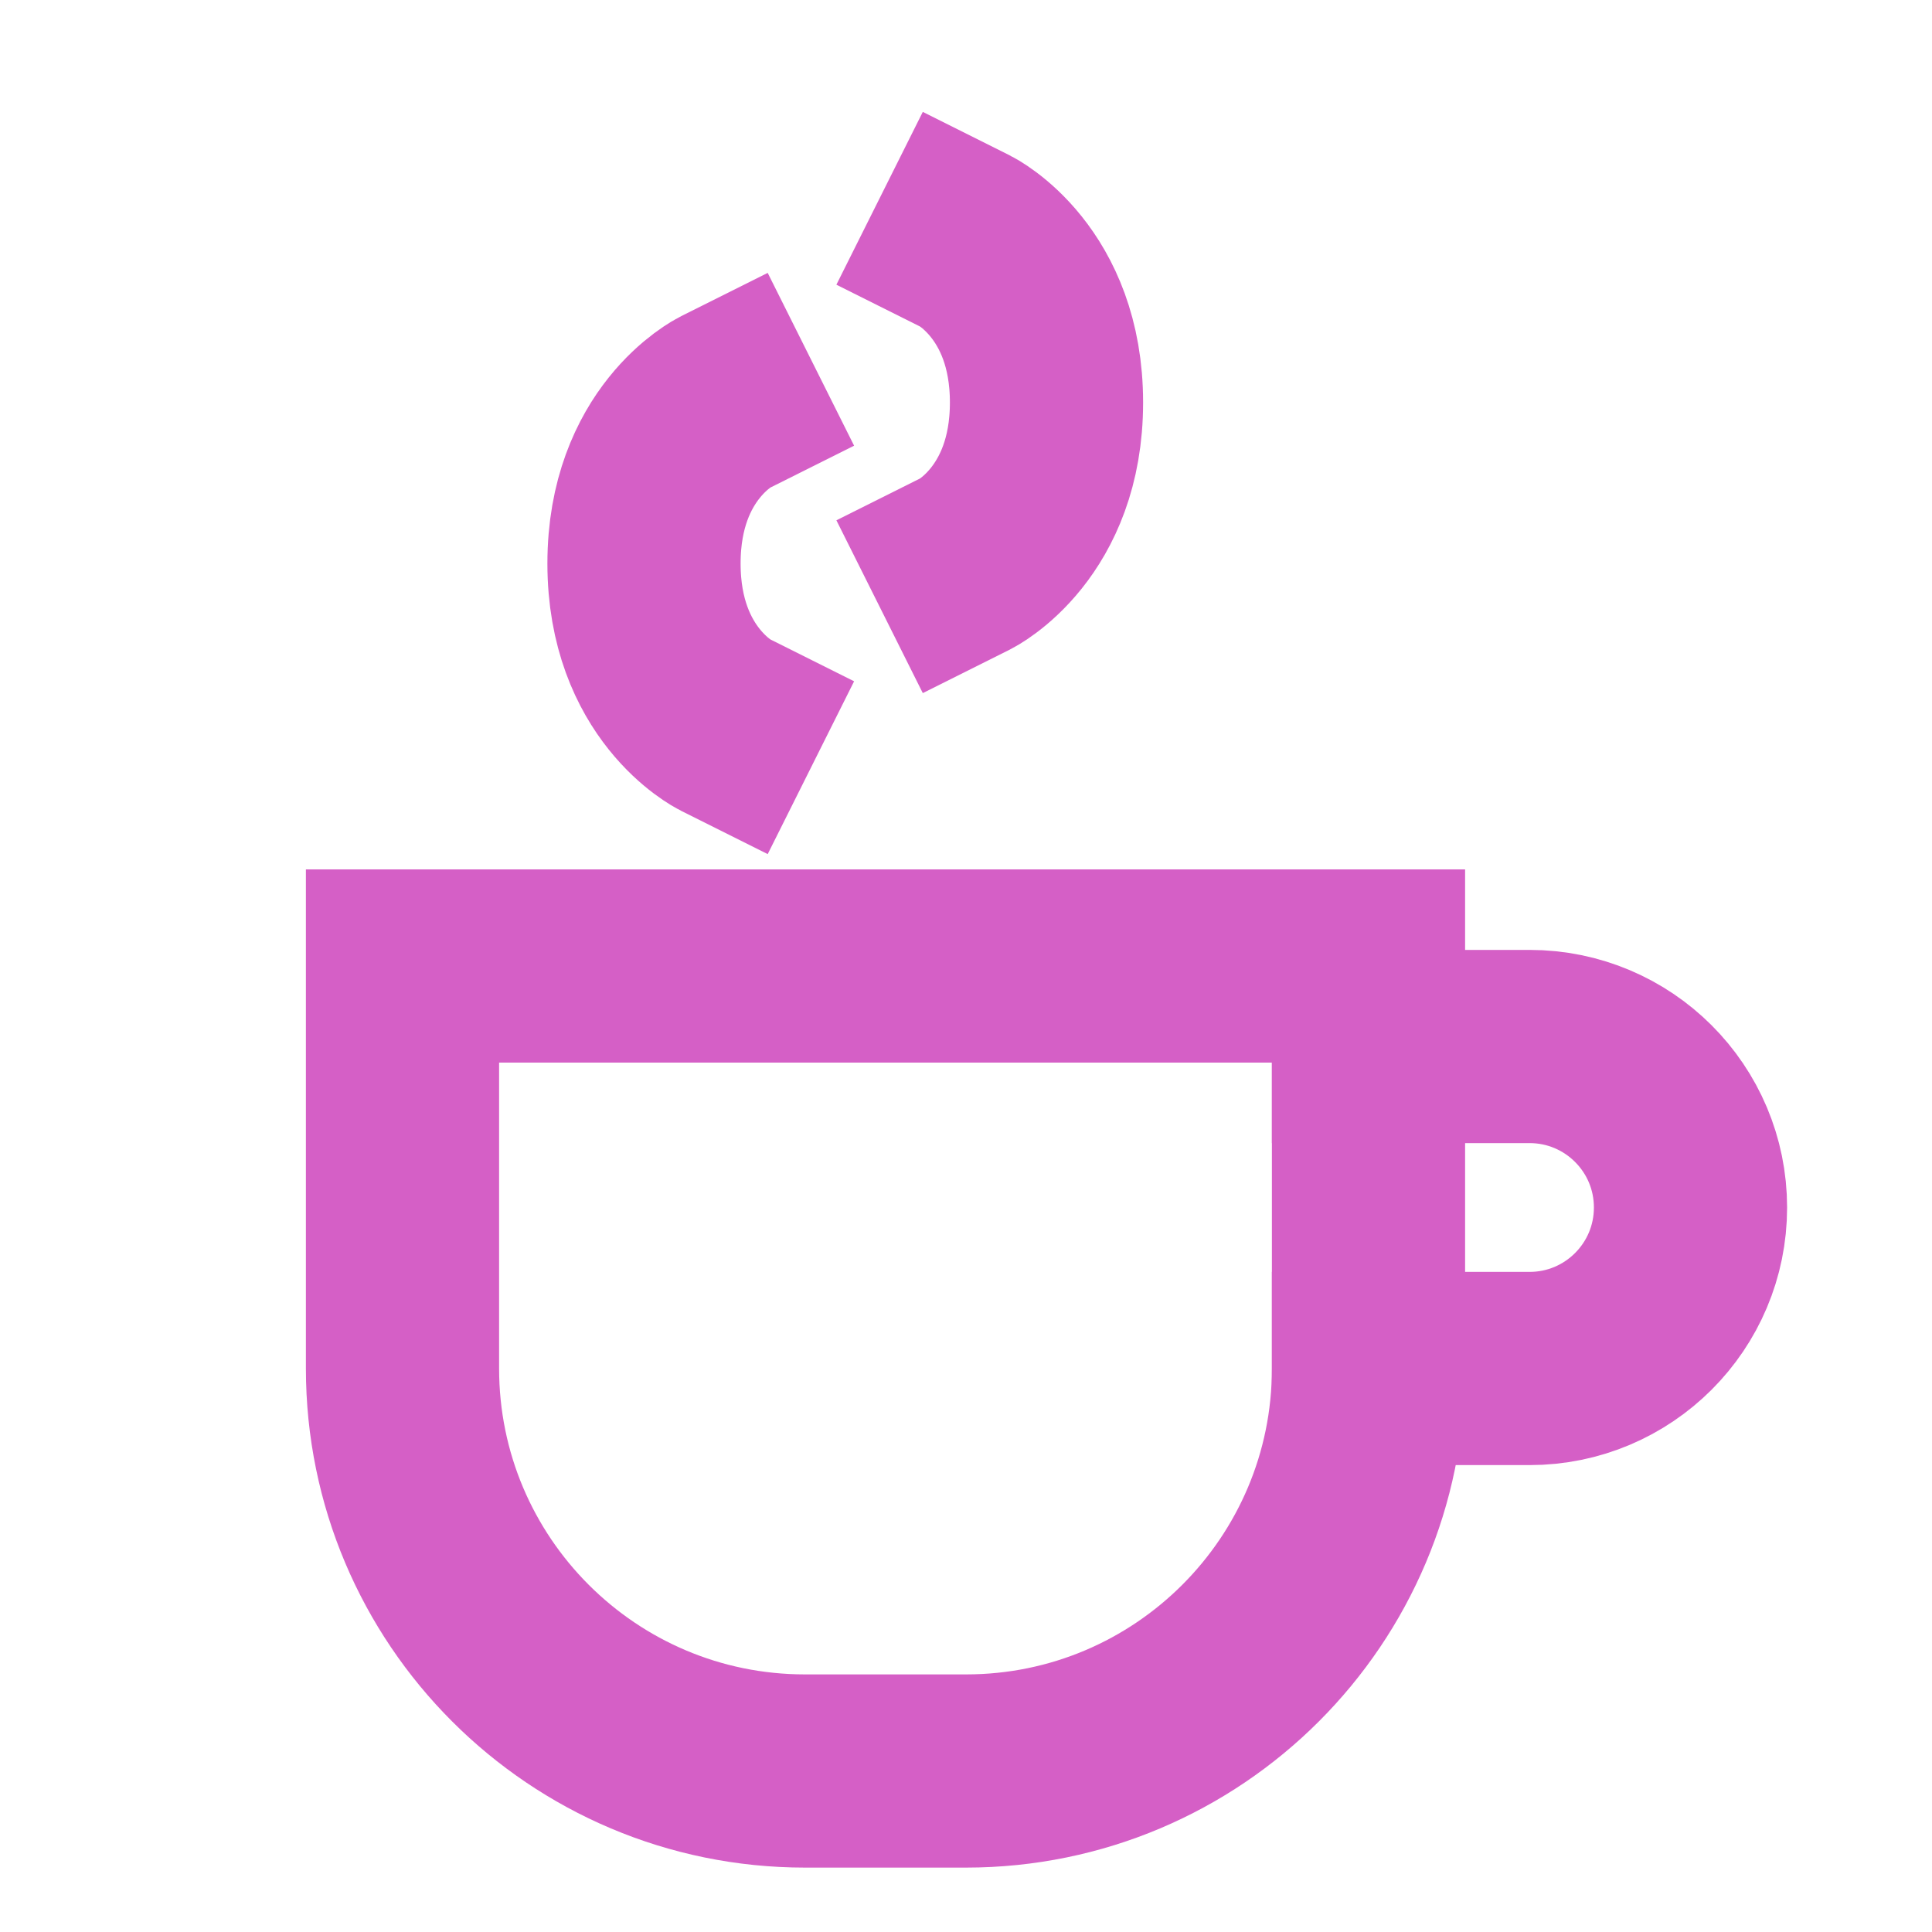
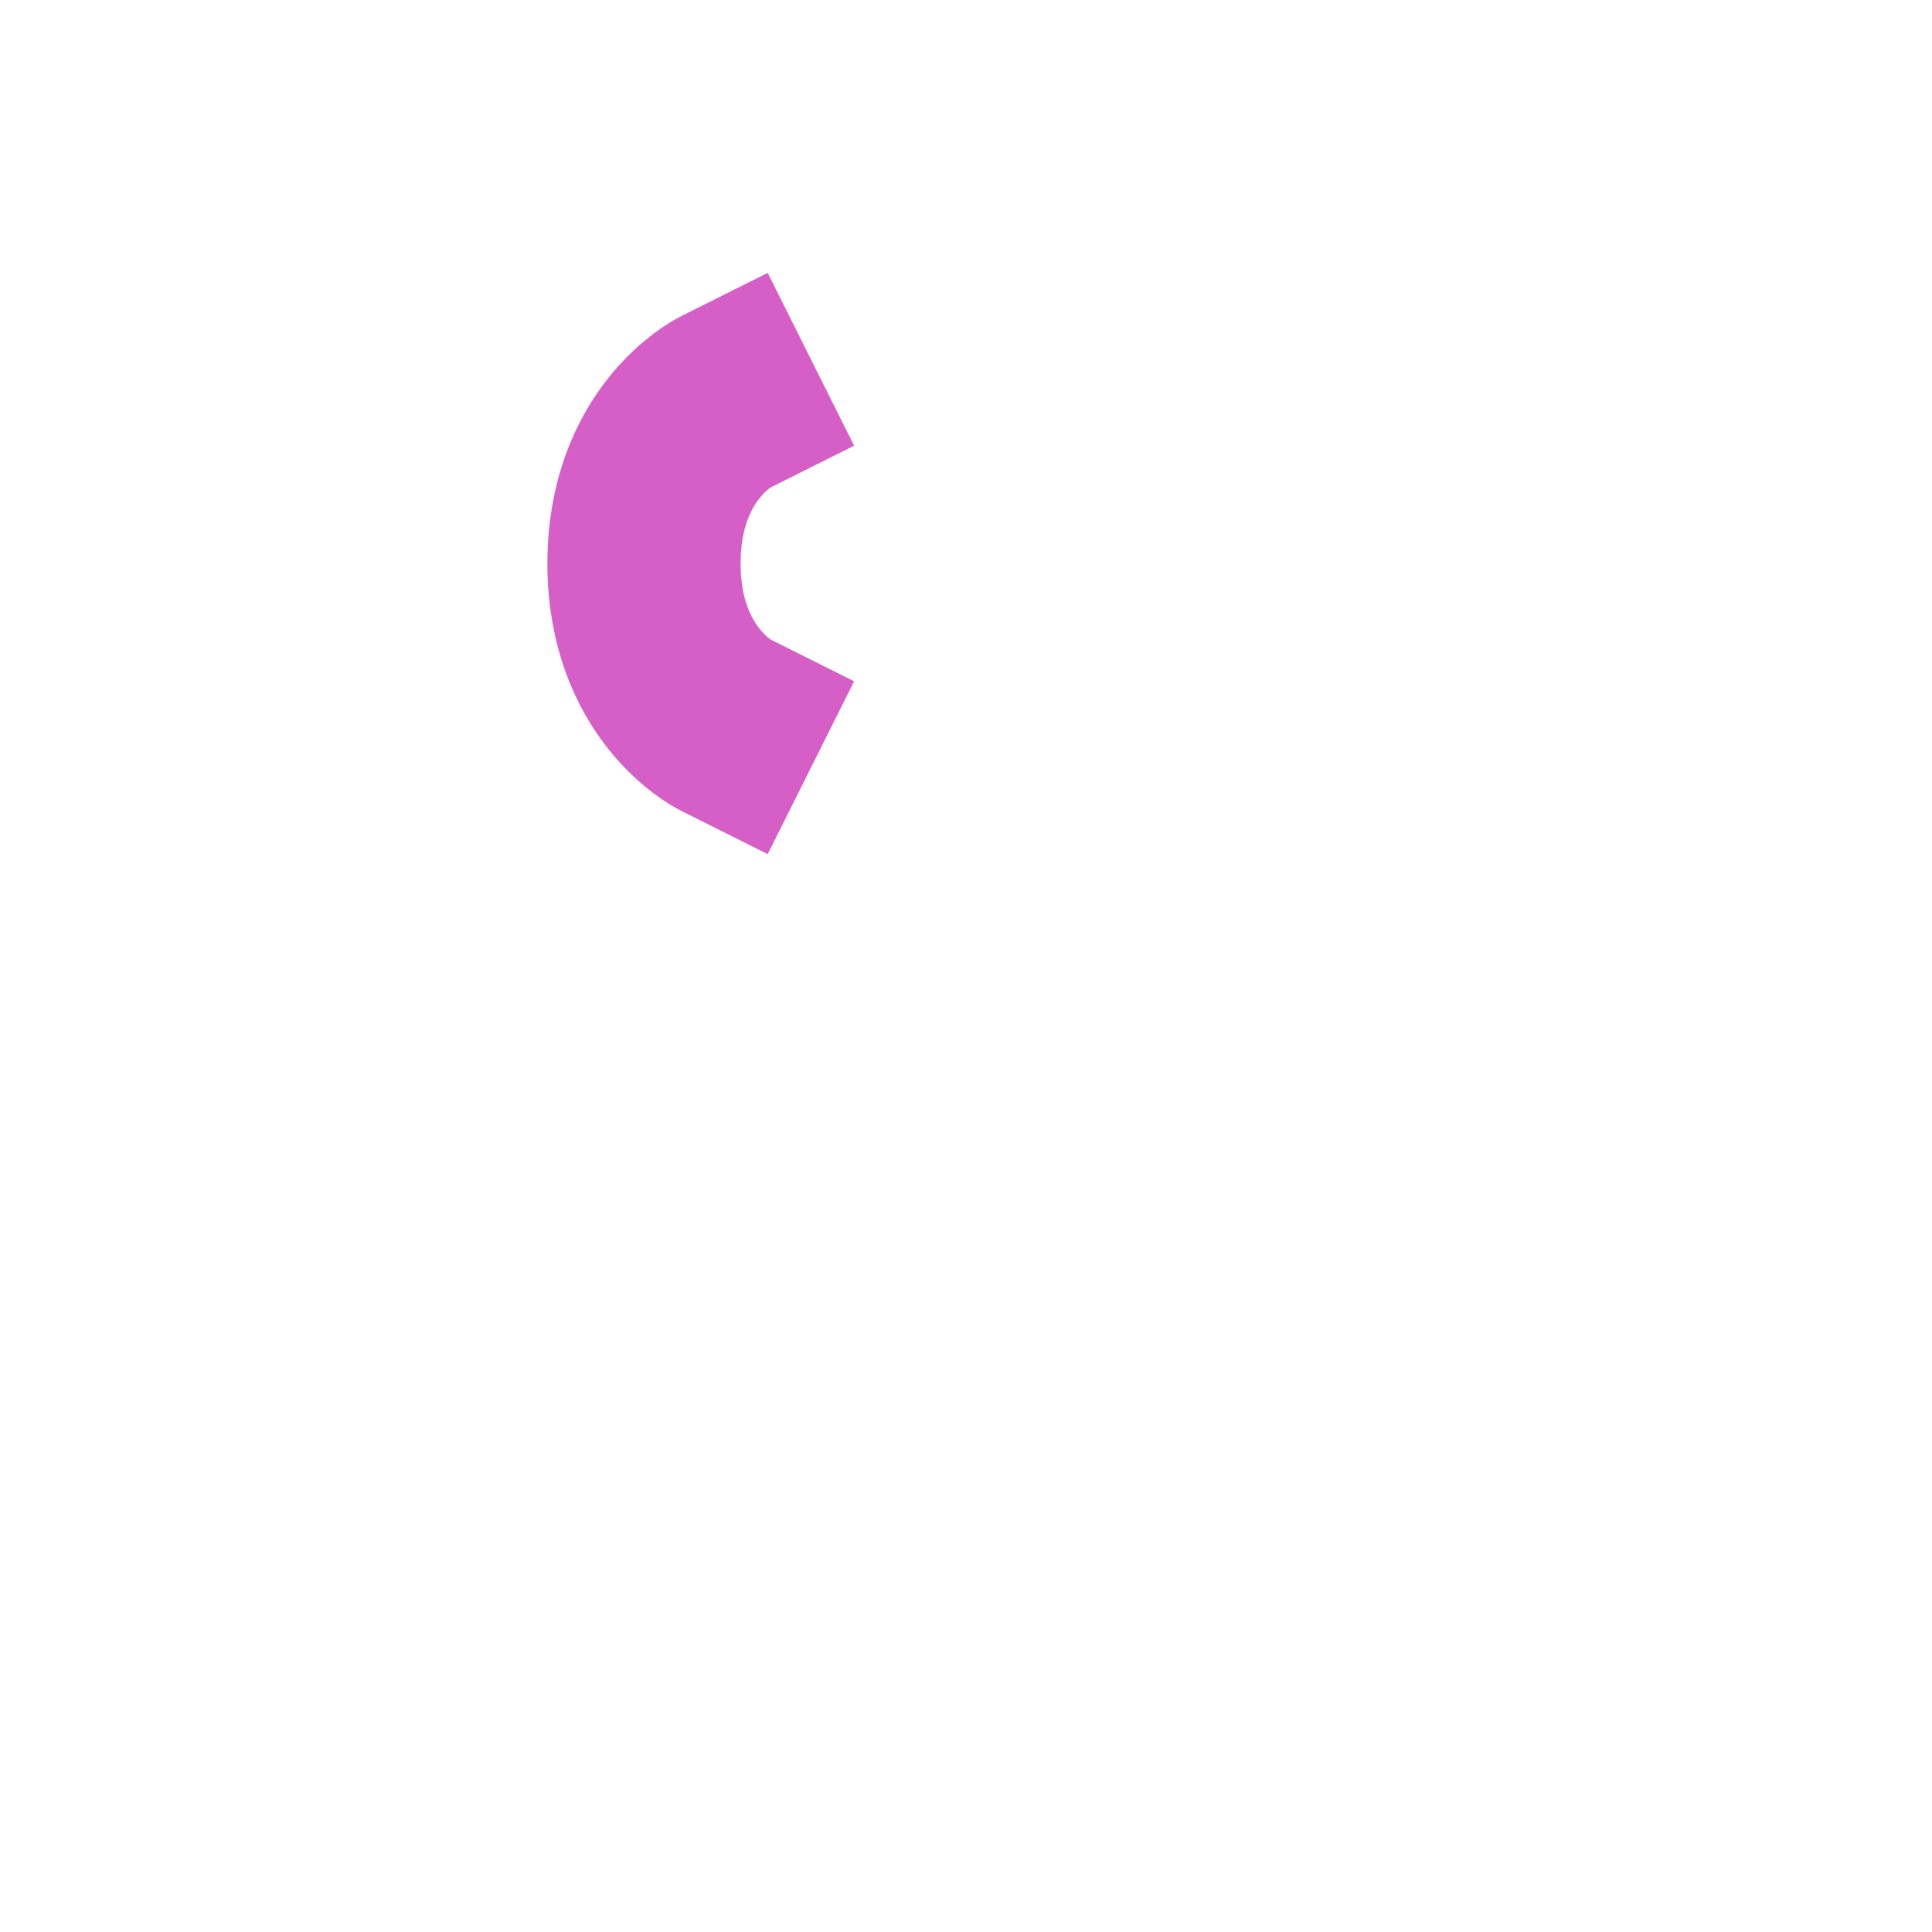
<svg xmlns="http://www.w3.org/2000/svg" width="40px" height="40px" viewBox="0 0 24 24" fill="none" aria-labelledby="coffeeIconTitle" stroke="#d55fc6" stroke-width="2.4" stroke-linecap="square" stroke-linejoin="miter" color="#d55fc6">
  <title id="coffeeIconTitle">Coffee</title>
-   <path d="M5 12H17V17C17 19.761 14.761 22 12 22H10C7.239 22 5 19.761 5 17V12Z" />
-   <path d="M17 13H19C20.105 13 21 13.895 21 15V15C21 16.105 20.105 17 19 17H17" />
  <path d="M9 9C9 9 8 8.5 8 7C8 5.5 9 5 9 5" />
-   <path d="M12 3C12 3 13 3.5 13 5C13 6.5 12 7 12 7" />
</svg>